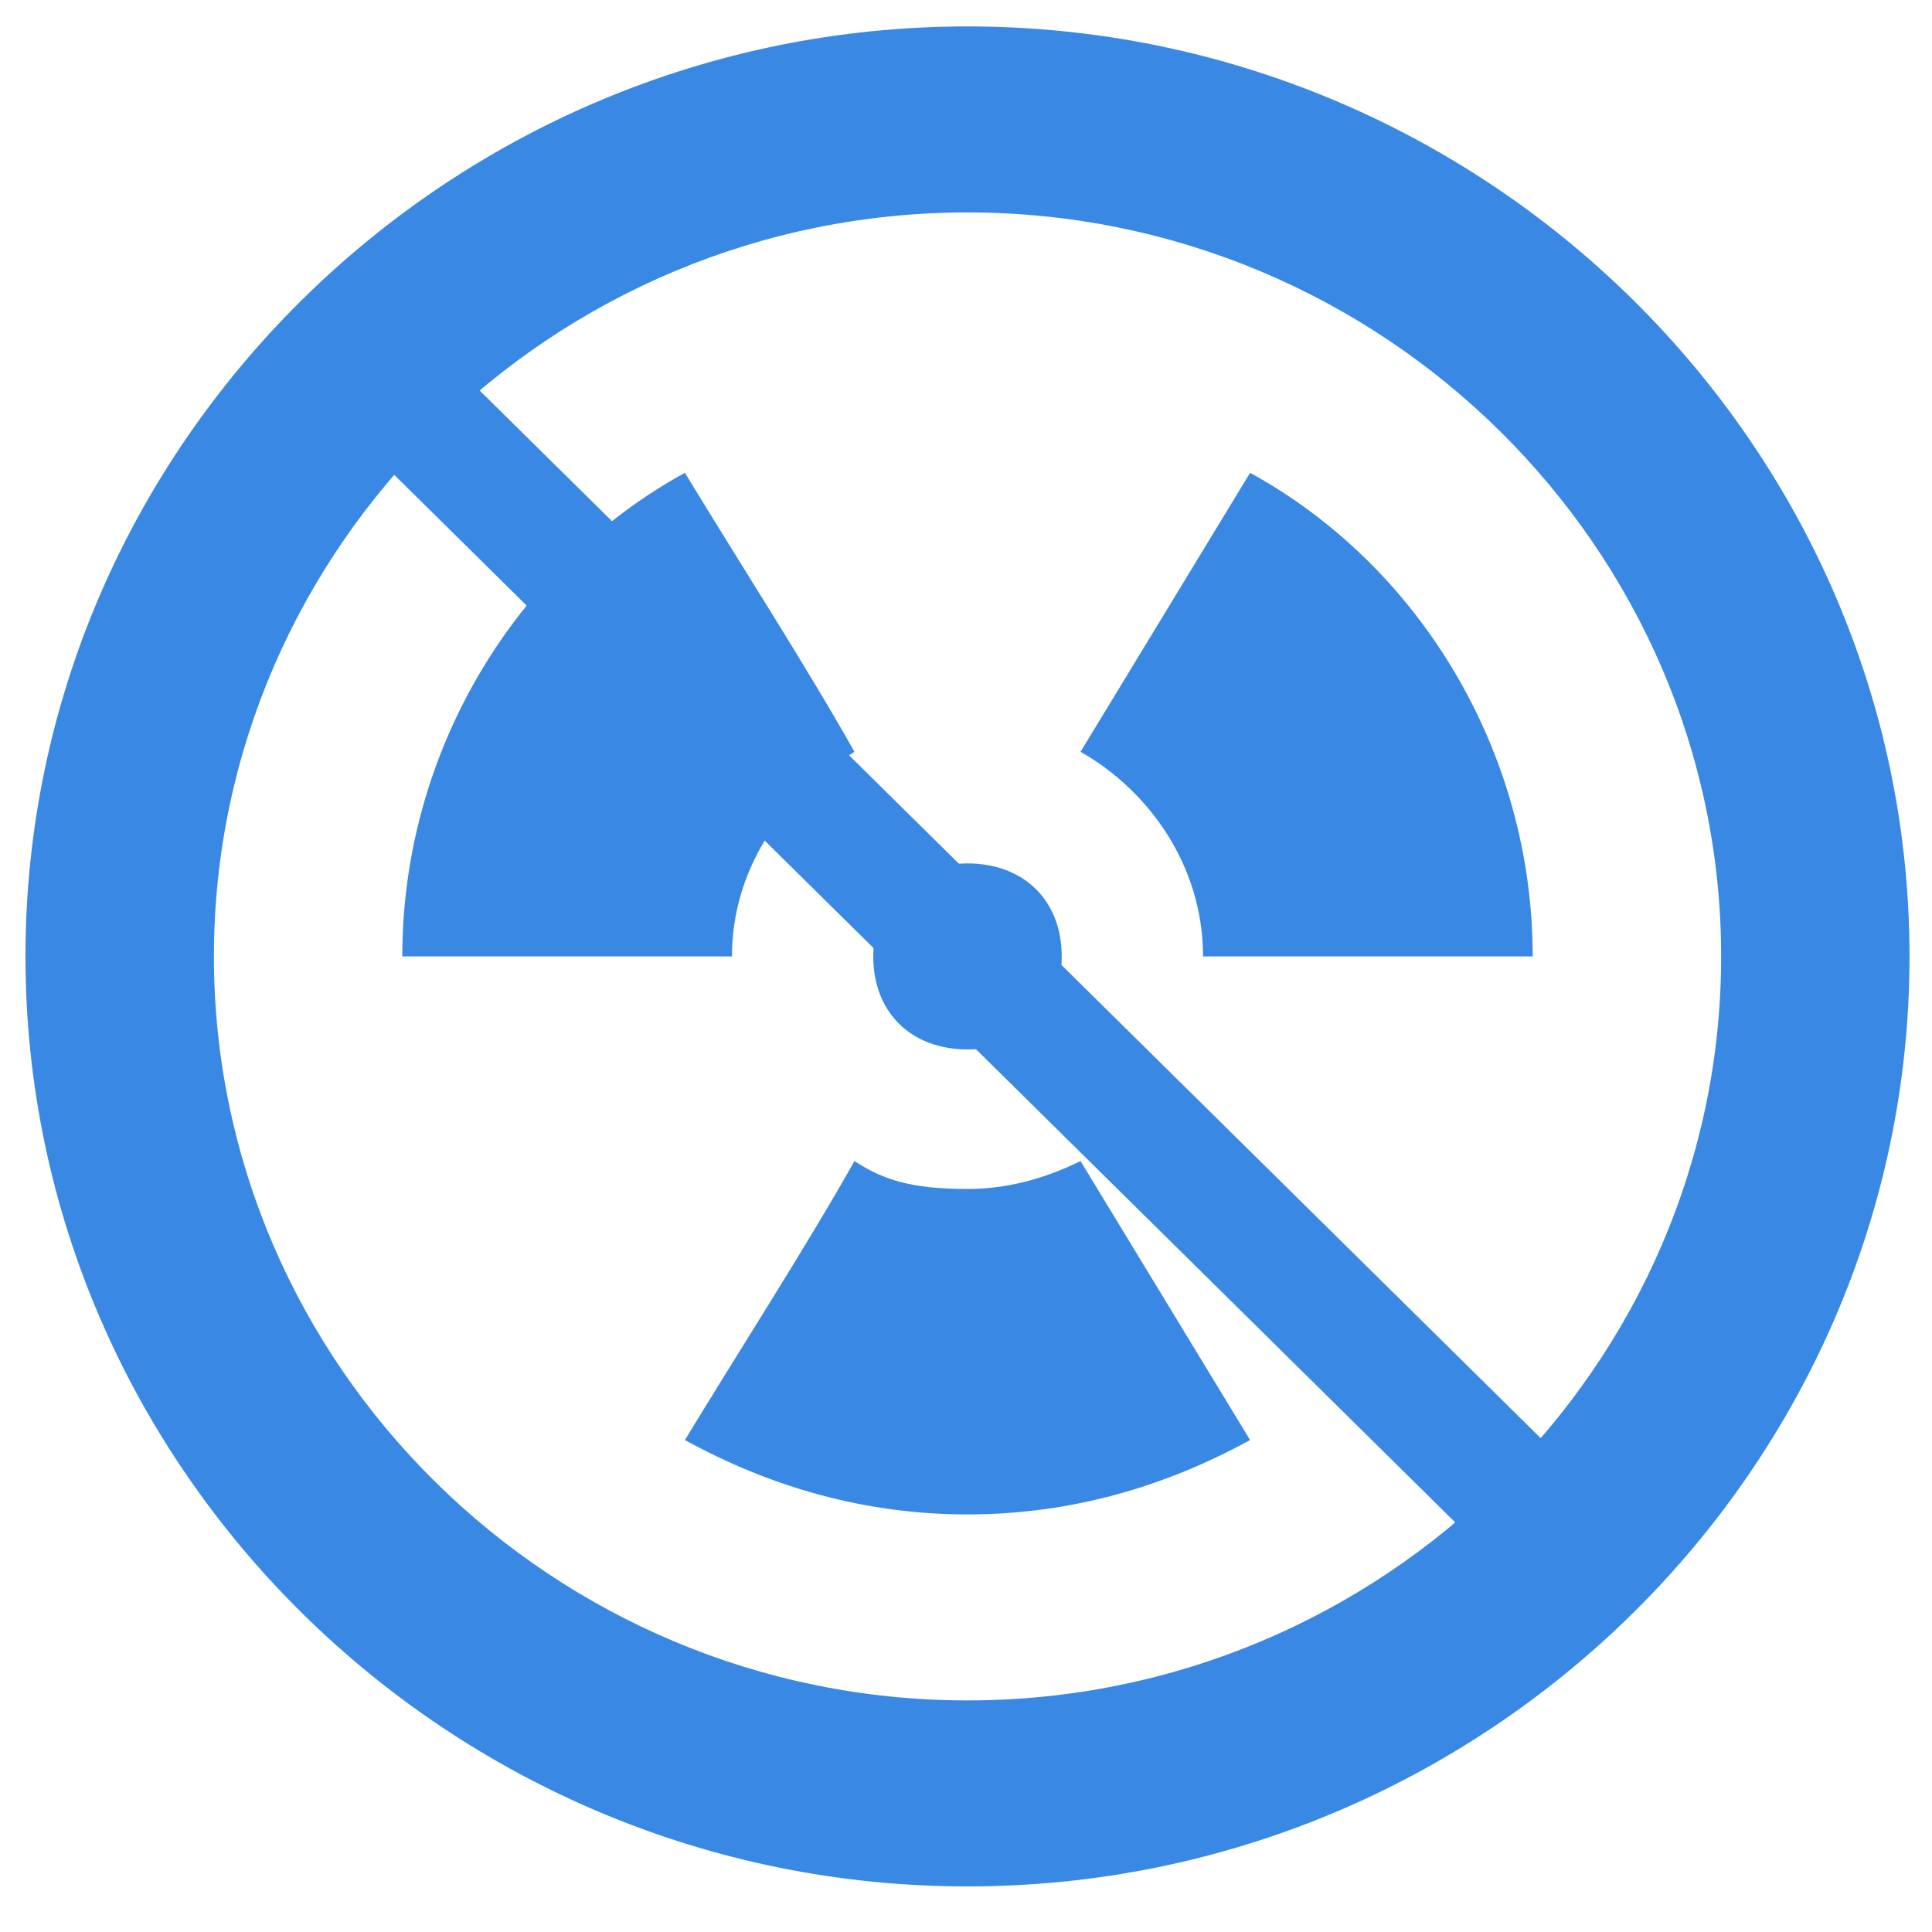
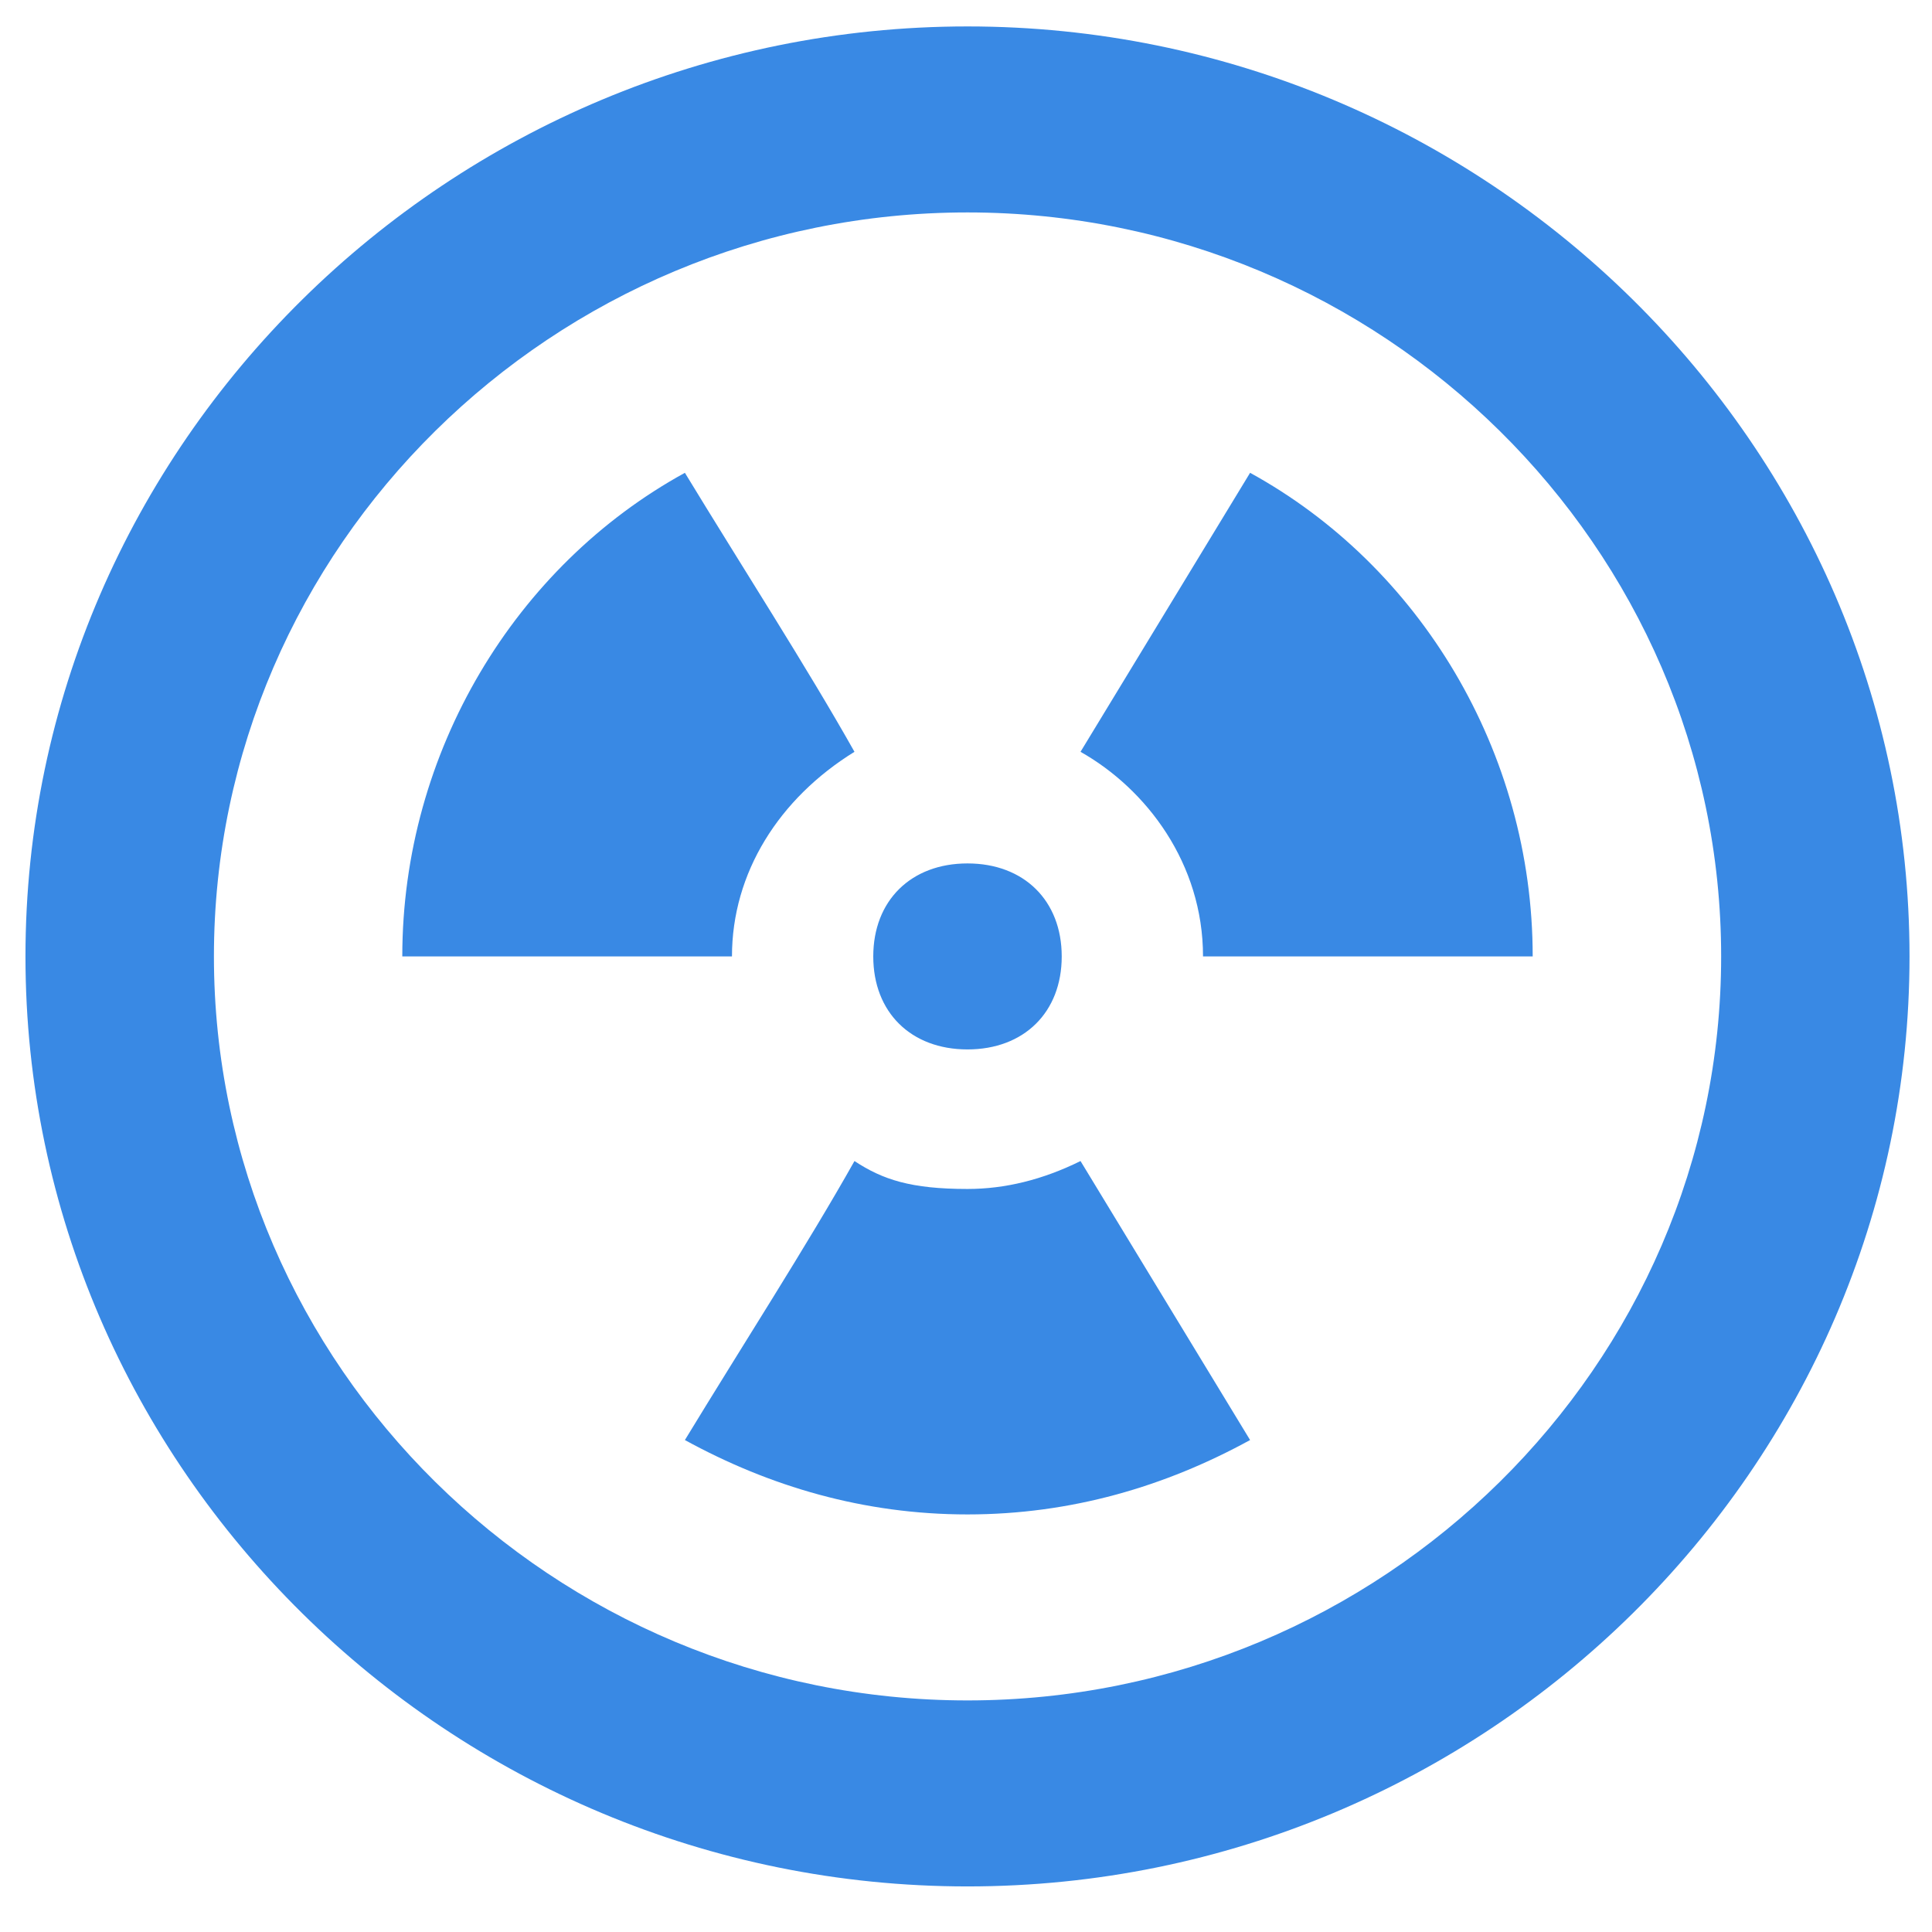
<svg xmlns="http://www.w3.org/2000/svg" width="22" height="22" viewBox="0 0 22 22" fill="none">
  <path d="M11.017 2.419C15.737 2.419 19.599 6.231 19.599 10.891C19.599 15.551 15.737 19.363 11.017 19.363C6.297 19.363 2.436 15.551 2.436 10.891C2.436 6.231 6.297 2.419 11.017 2.419ZM11.017 0.301C5.117 0.301 0.29 5.067 0.29 10.891C0.29 16.716 5.117 21.481 11.017 21.481C16.917 21.481 21.744 16.716 21.744 10.891C21.744 5.067 16.917 0.301 11.017 0.301ZM14.235 16.398L12.304 13.221C11.875 13.433 11.446 13.539 11.017 13.539C10.373 13.539 10.052 13.433 9.73 13.221C9.194 14.174 8.443 15.339 7.799 16.398C8.764 16.927 9.837 17.245 11.017 17.245C12.197 17.245 13.27 16.927 14.235 16.398ZM14.235 5.384L12.304 8.561C13.055 8.985 13.699 9.832 13.699 10.891H17.453C17.453 8.561 16.166 6.443 14.235 5.384ZM11.017 11.95C11.661 11.95 12.09 11.527 12.09 10.891C12.09 10.256 11.661 9.832 11.017 9.832C10.373 9.832 9.944 10.256 9.944 10.891C9.944 11.527 10.373 11.95 11.017 11.95ZM4.581 10.891H8.335C8.335 9.938 8.872 9.091 9.73 8.561C9.194 7.608 8.443 6.443 7.799 5.384C5.868 6.443 4.581 8.561 4.581 10.891Z" fill="#3989E4" />
-   <rect width="19.205" height="1.366" transform="matrix(0.712 0.703 -0.712 0.703 4.67 3.665)" fill="#3989E4" />
</svg>